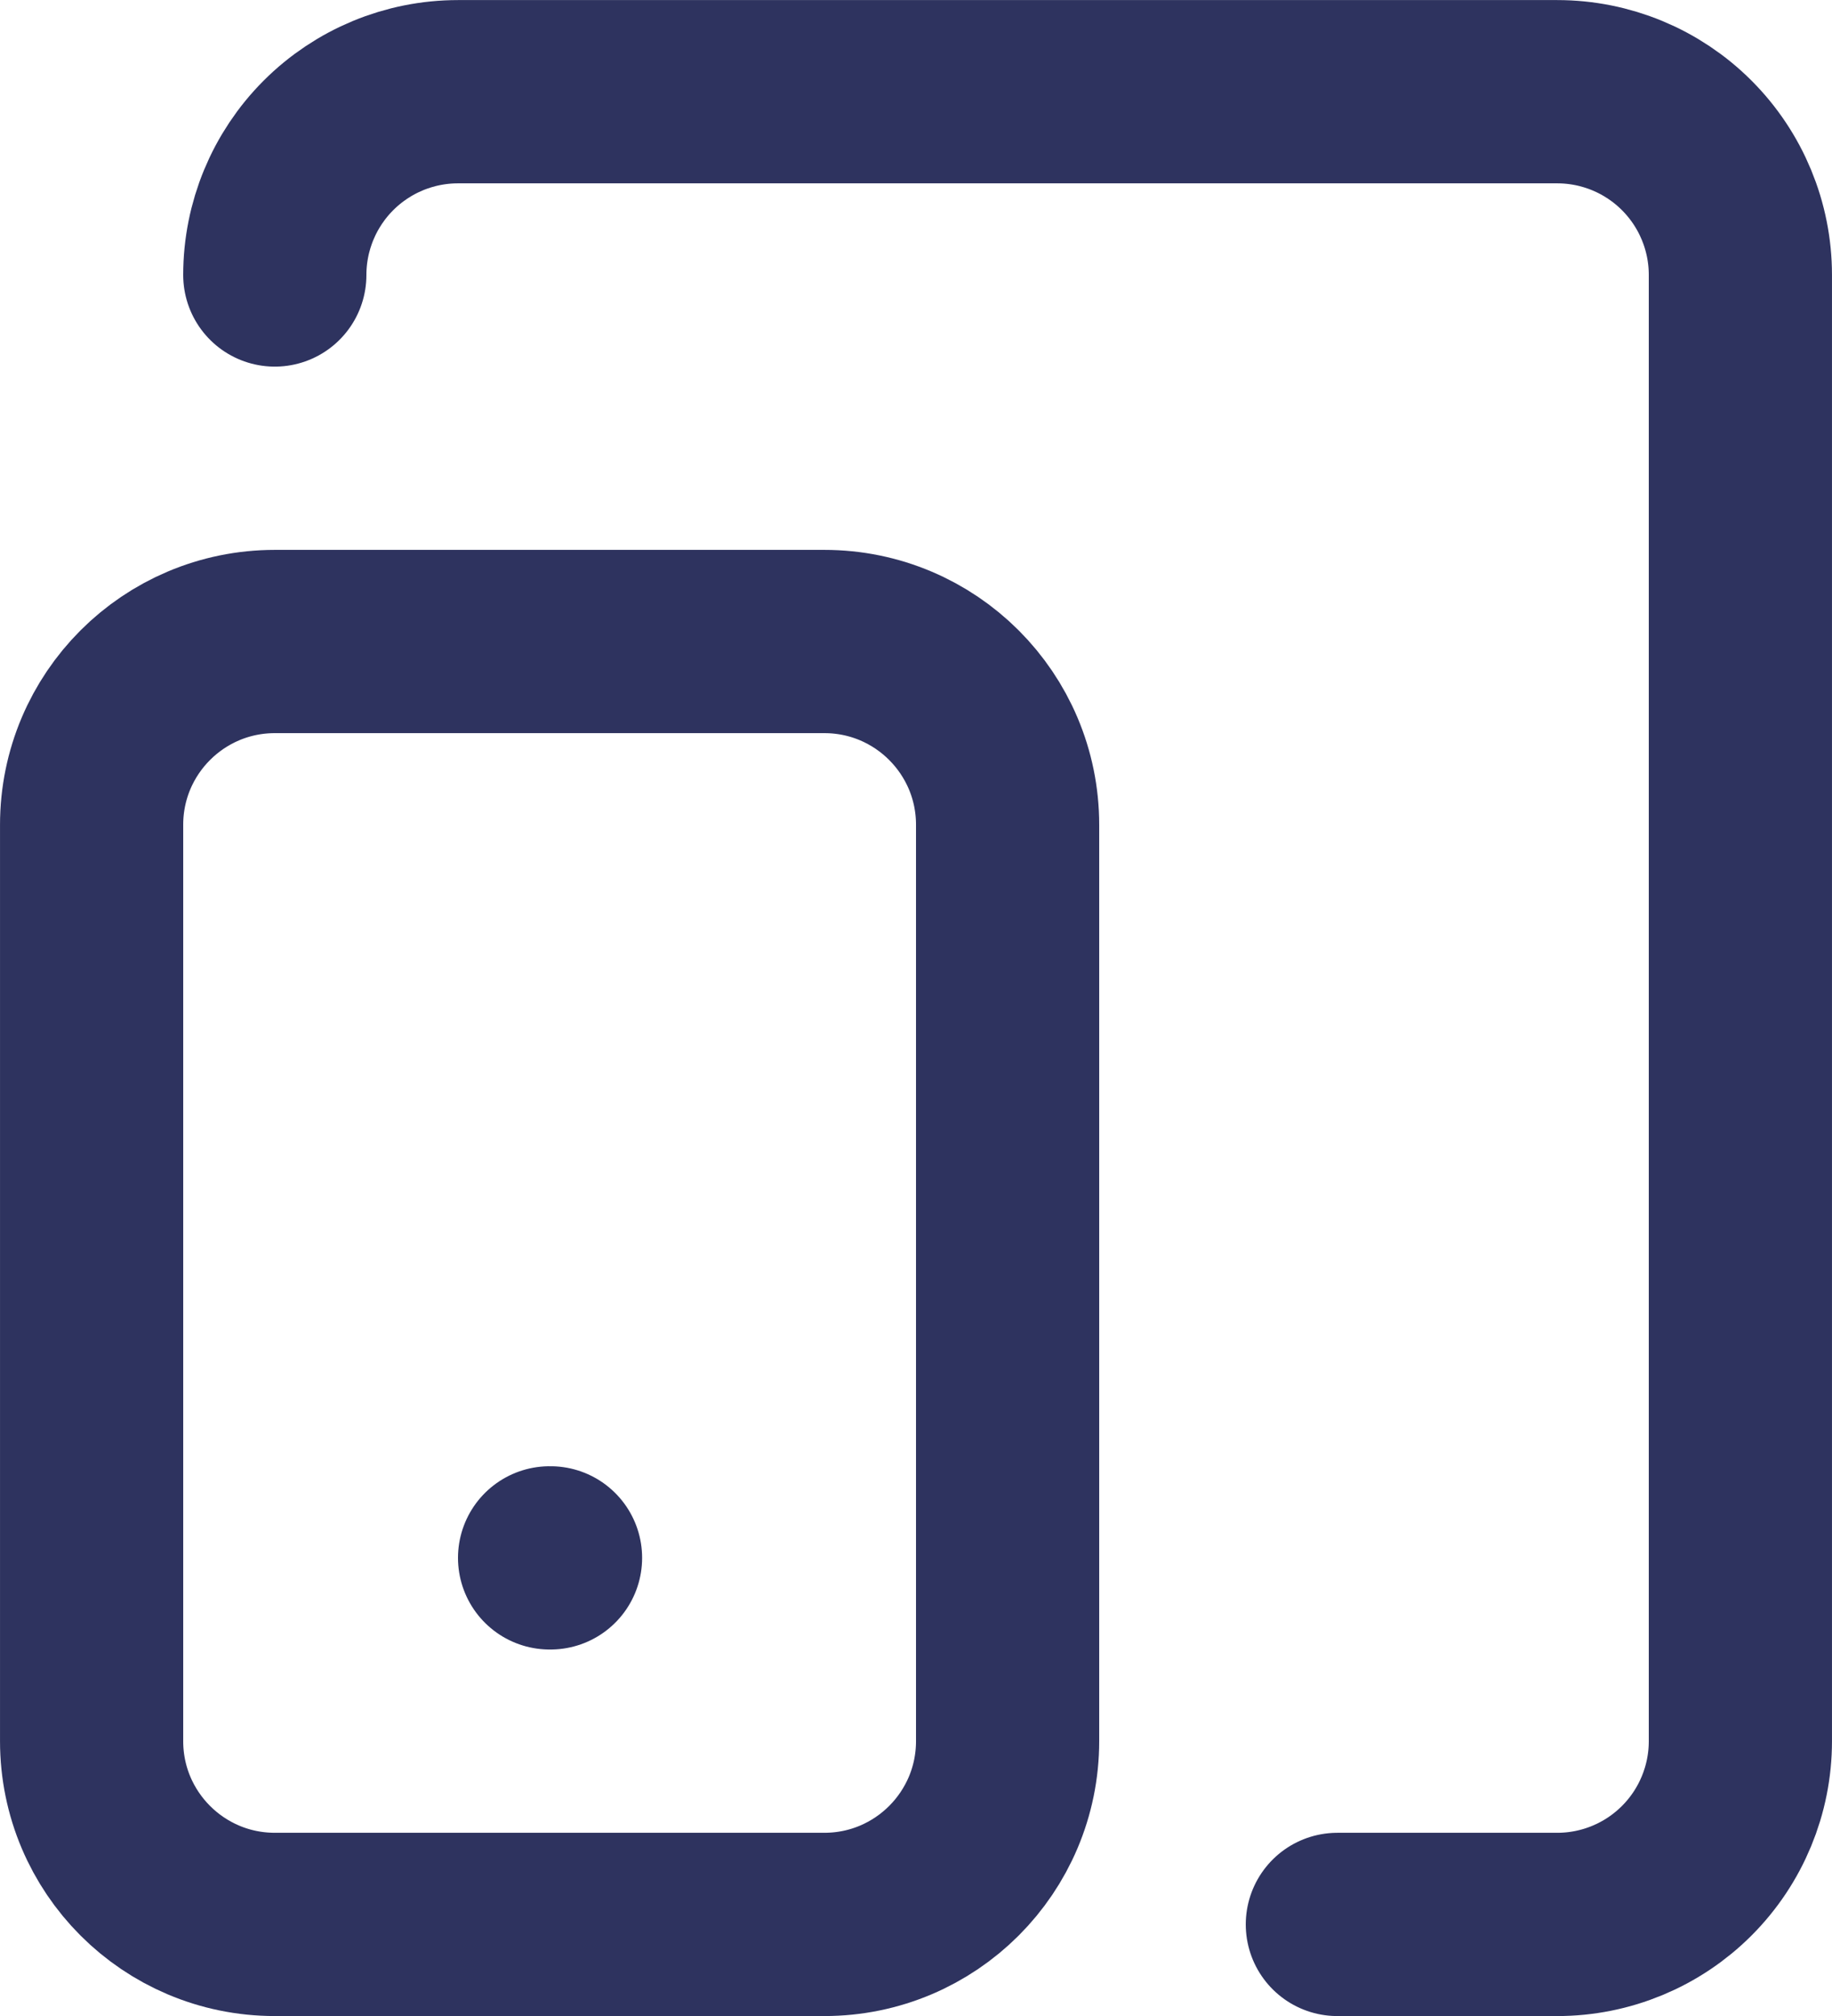
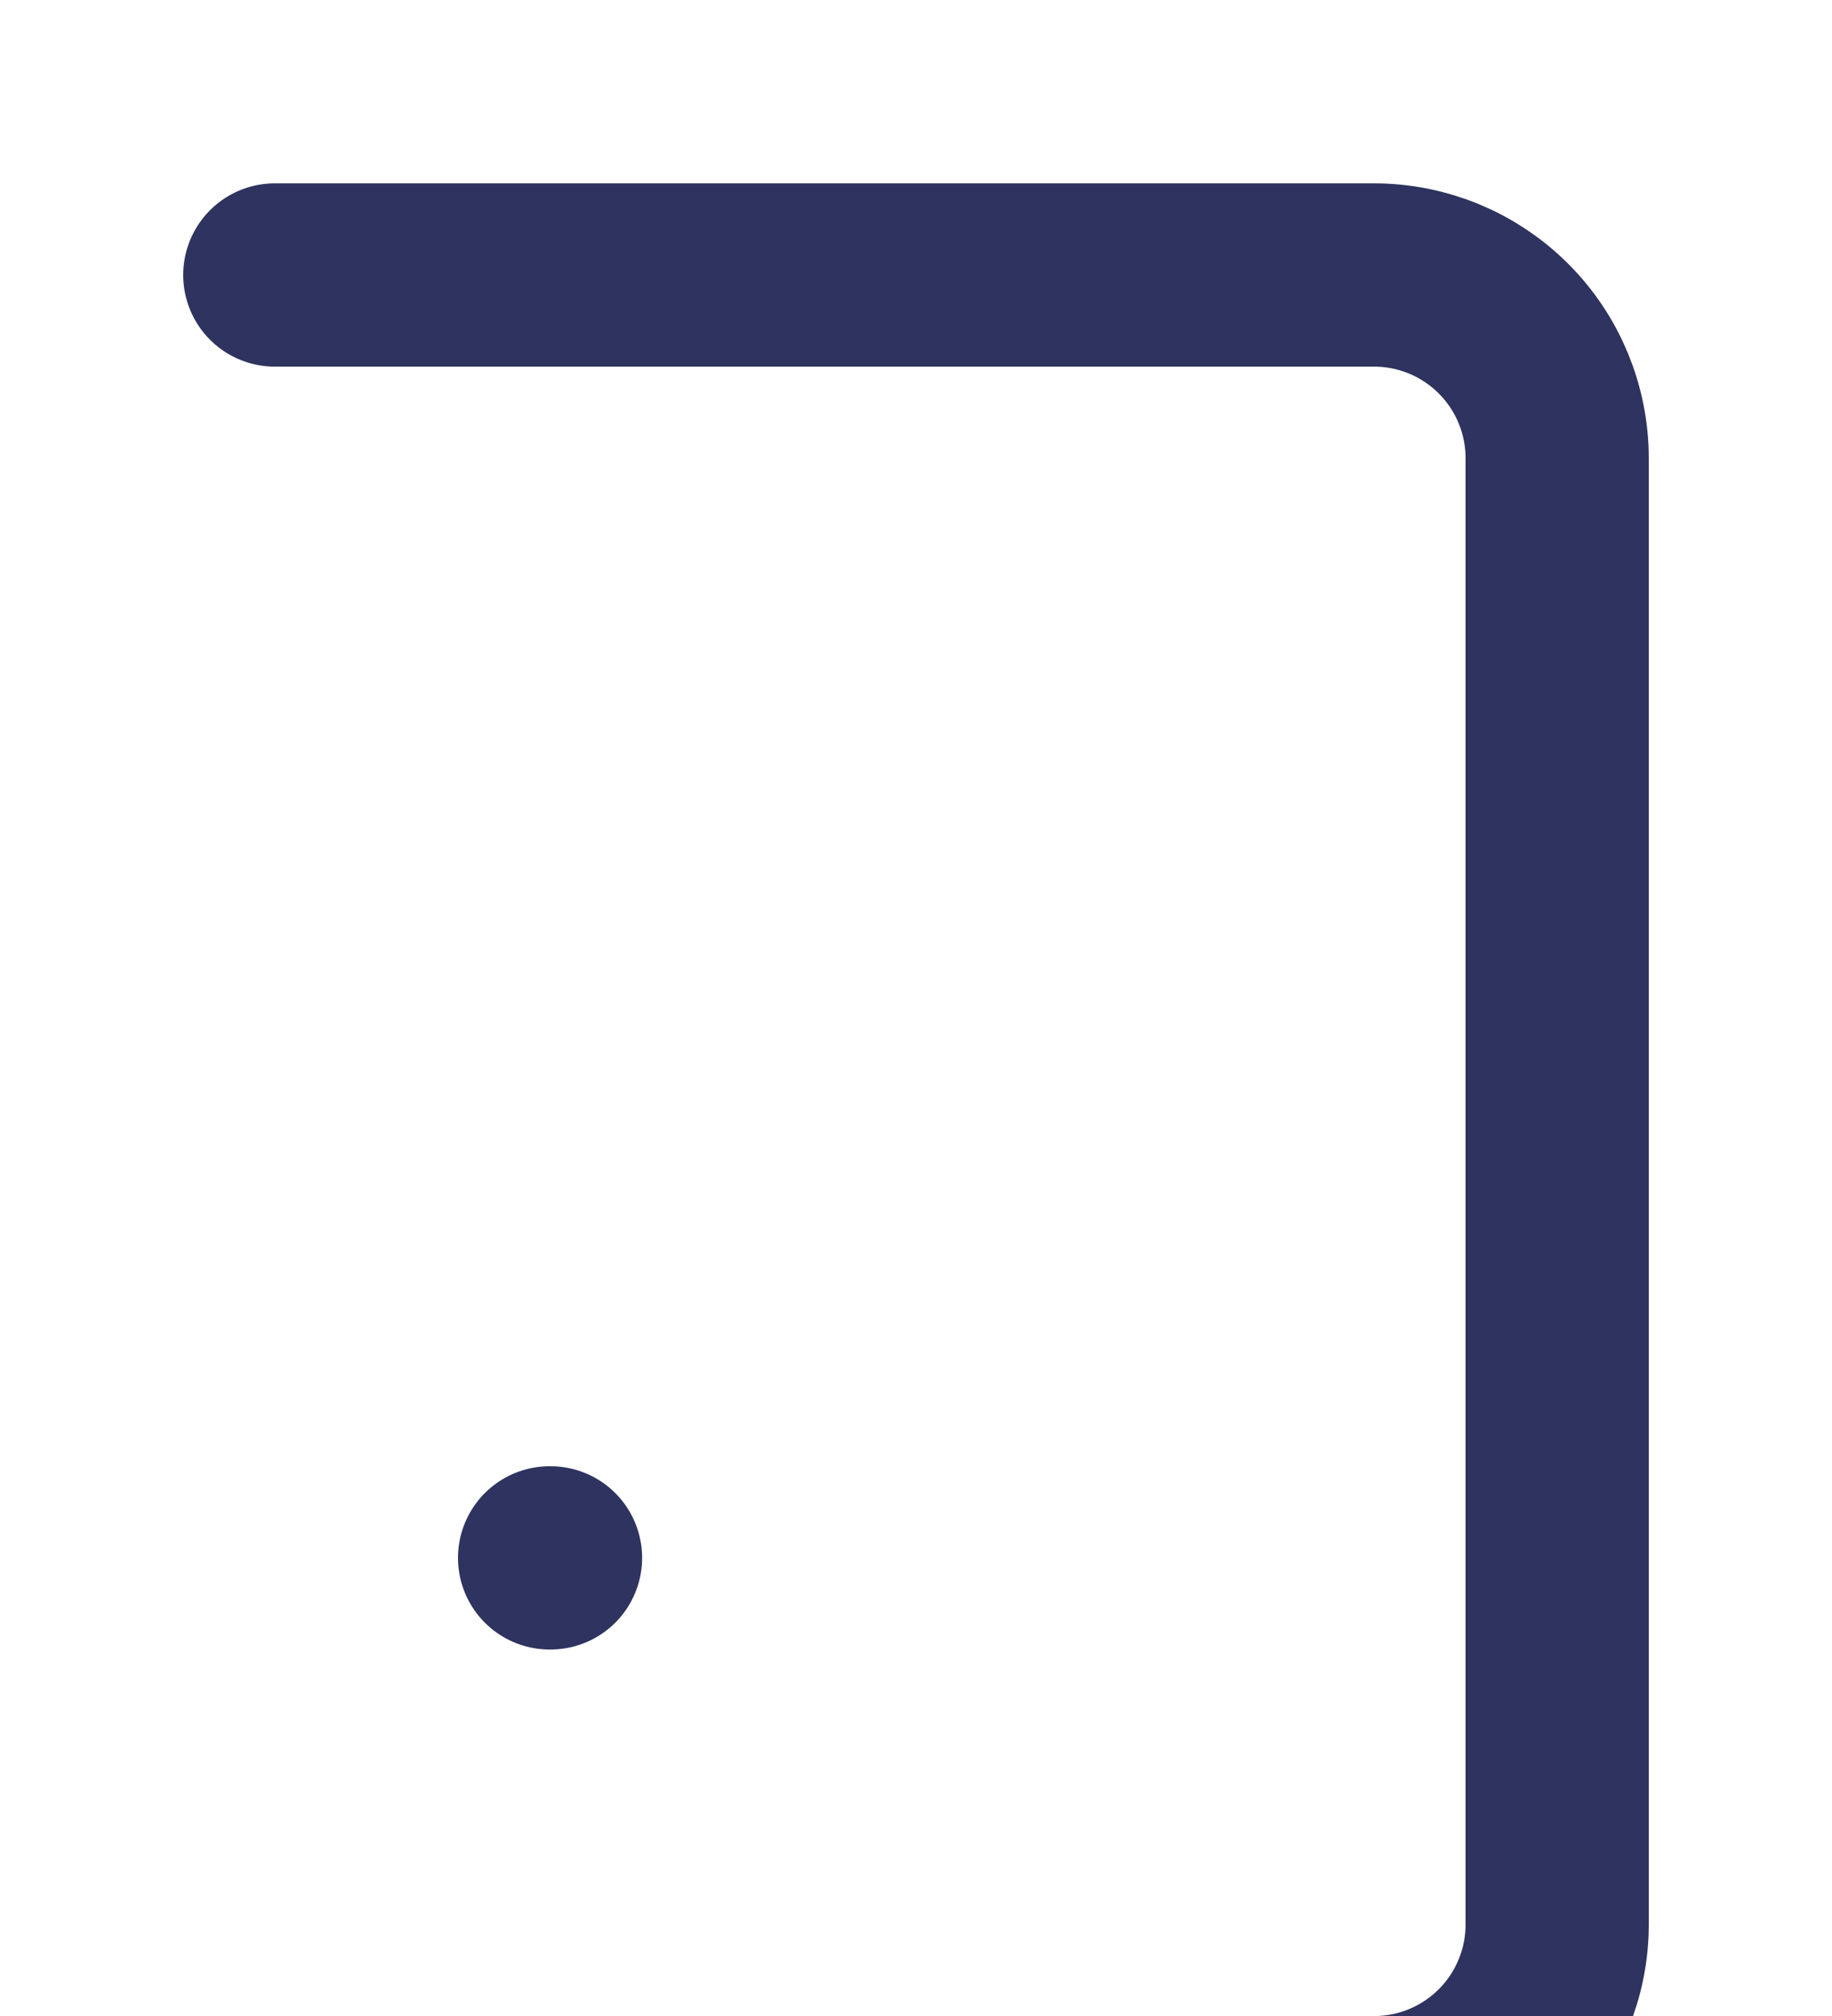
<svg xmlns="http://www.w3.org/2000/svg" xml:space="preserve" width="10.583mm" height="11.642mm" version="1.1" style="shape-rendering:geometricPrecision; text-rendering:geometricPrecision; image-rendering:optimizeQuality; fill-rule:evenodd; clip-rule:evenodd" viewBox="0 0 1127.05 1239.76">
  <defs>
    <style type="text/css">
   
    .str0 {stroke:#2E335F;stroke-width:112.7;stroke-linecap:round;stroke-linejoin:round;stroke-miterlimit:22.926}
    .fil0 {fill:none}
   
  </style>
  </defs>
  <g id="Слой_x0020_1">
    <g id="_2987100752336">
-       <path class="fil0 str0" d="M507.17 394.47l-338.11 0c-62.24,0 -112.7,50.47 -112.7,112.71l0 563.51c0,62.24 50.46,112.71 112.7,112.71l338.11 0c62.24,0 112.71,-50.47 112.71,-112.71l0 -563.51c0,-62.24 -50.47,-112.71 -112.71,-112.71z" />
-       <path class="fil0 str0" d="M169.06 169.07c0,-29.89 11.87,-58.56 33.01,-79.7 21.14,-21.14 49.81,-33.01 79.7,-33.01l676.22 0c29.89,0 58.56,11.87 79.69,33.01 21.14,21.14 33.01,49.81 33.01,79.7l0 901.63c0,29.89 -11.87,58.56 -33.01,79.7 -21.13,21.14 -49.8,33.01 -79.69,33.01l-135.24 0" />
+       <path class="fil0 str0" d="M169.06 169.07l676.22 0c29.89,0 58.56,11.87 79.69,33.01 21.14,21.14 33.01,49.81 33.01,79.7l0 901.63c0,29.89 -11.87,58.56 -33.01,79.7 -21.13,21.14 -49.8,33.01 -79.69,33.01l-135.24 0" />
      <line class="fil0 str0" x1="338.11" y1="957.99" x2="338.68" y2="957.99" />
    </g>
  </g>
</svg>